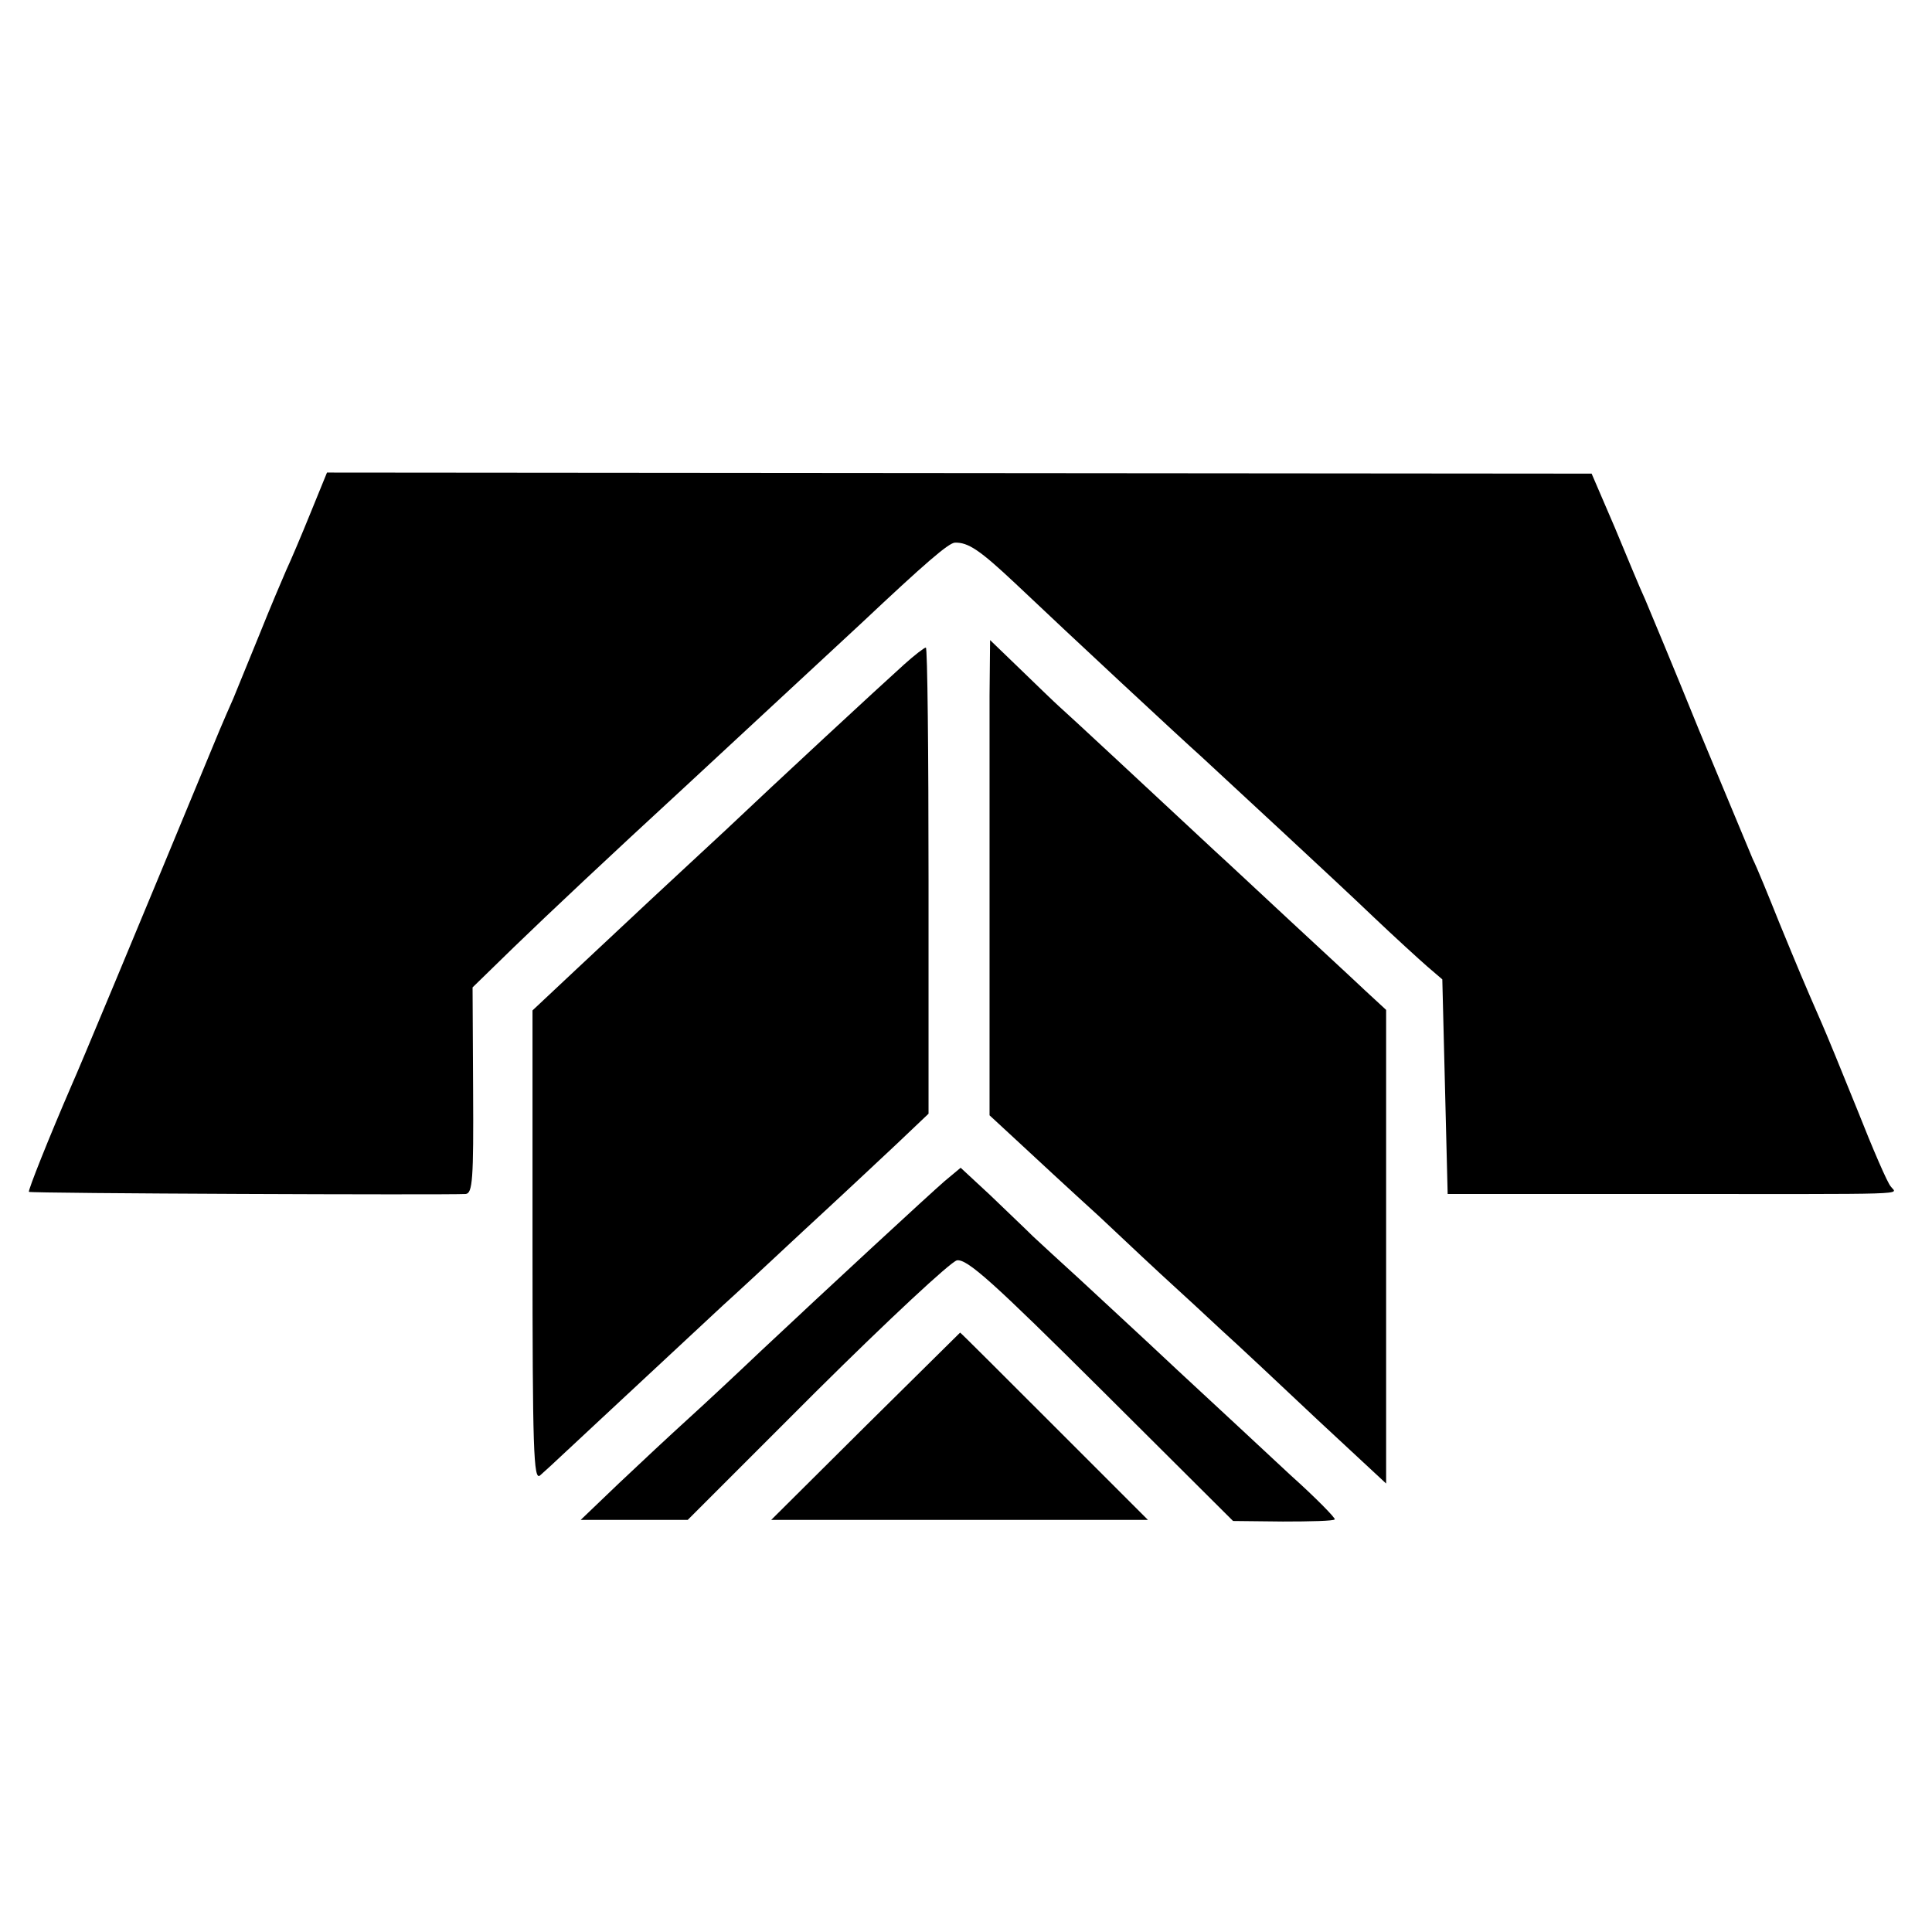
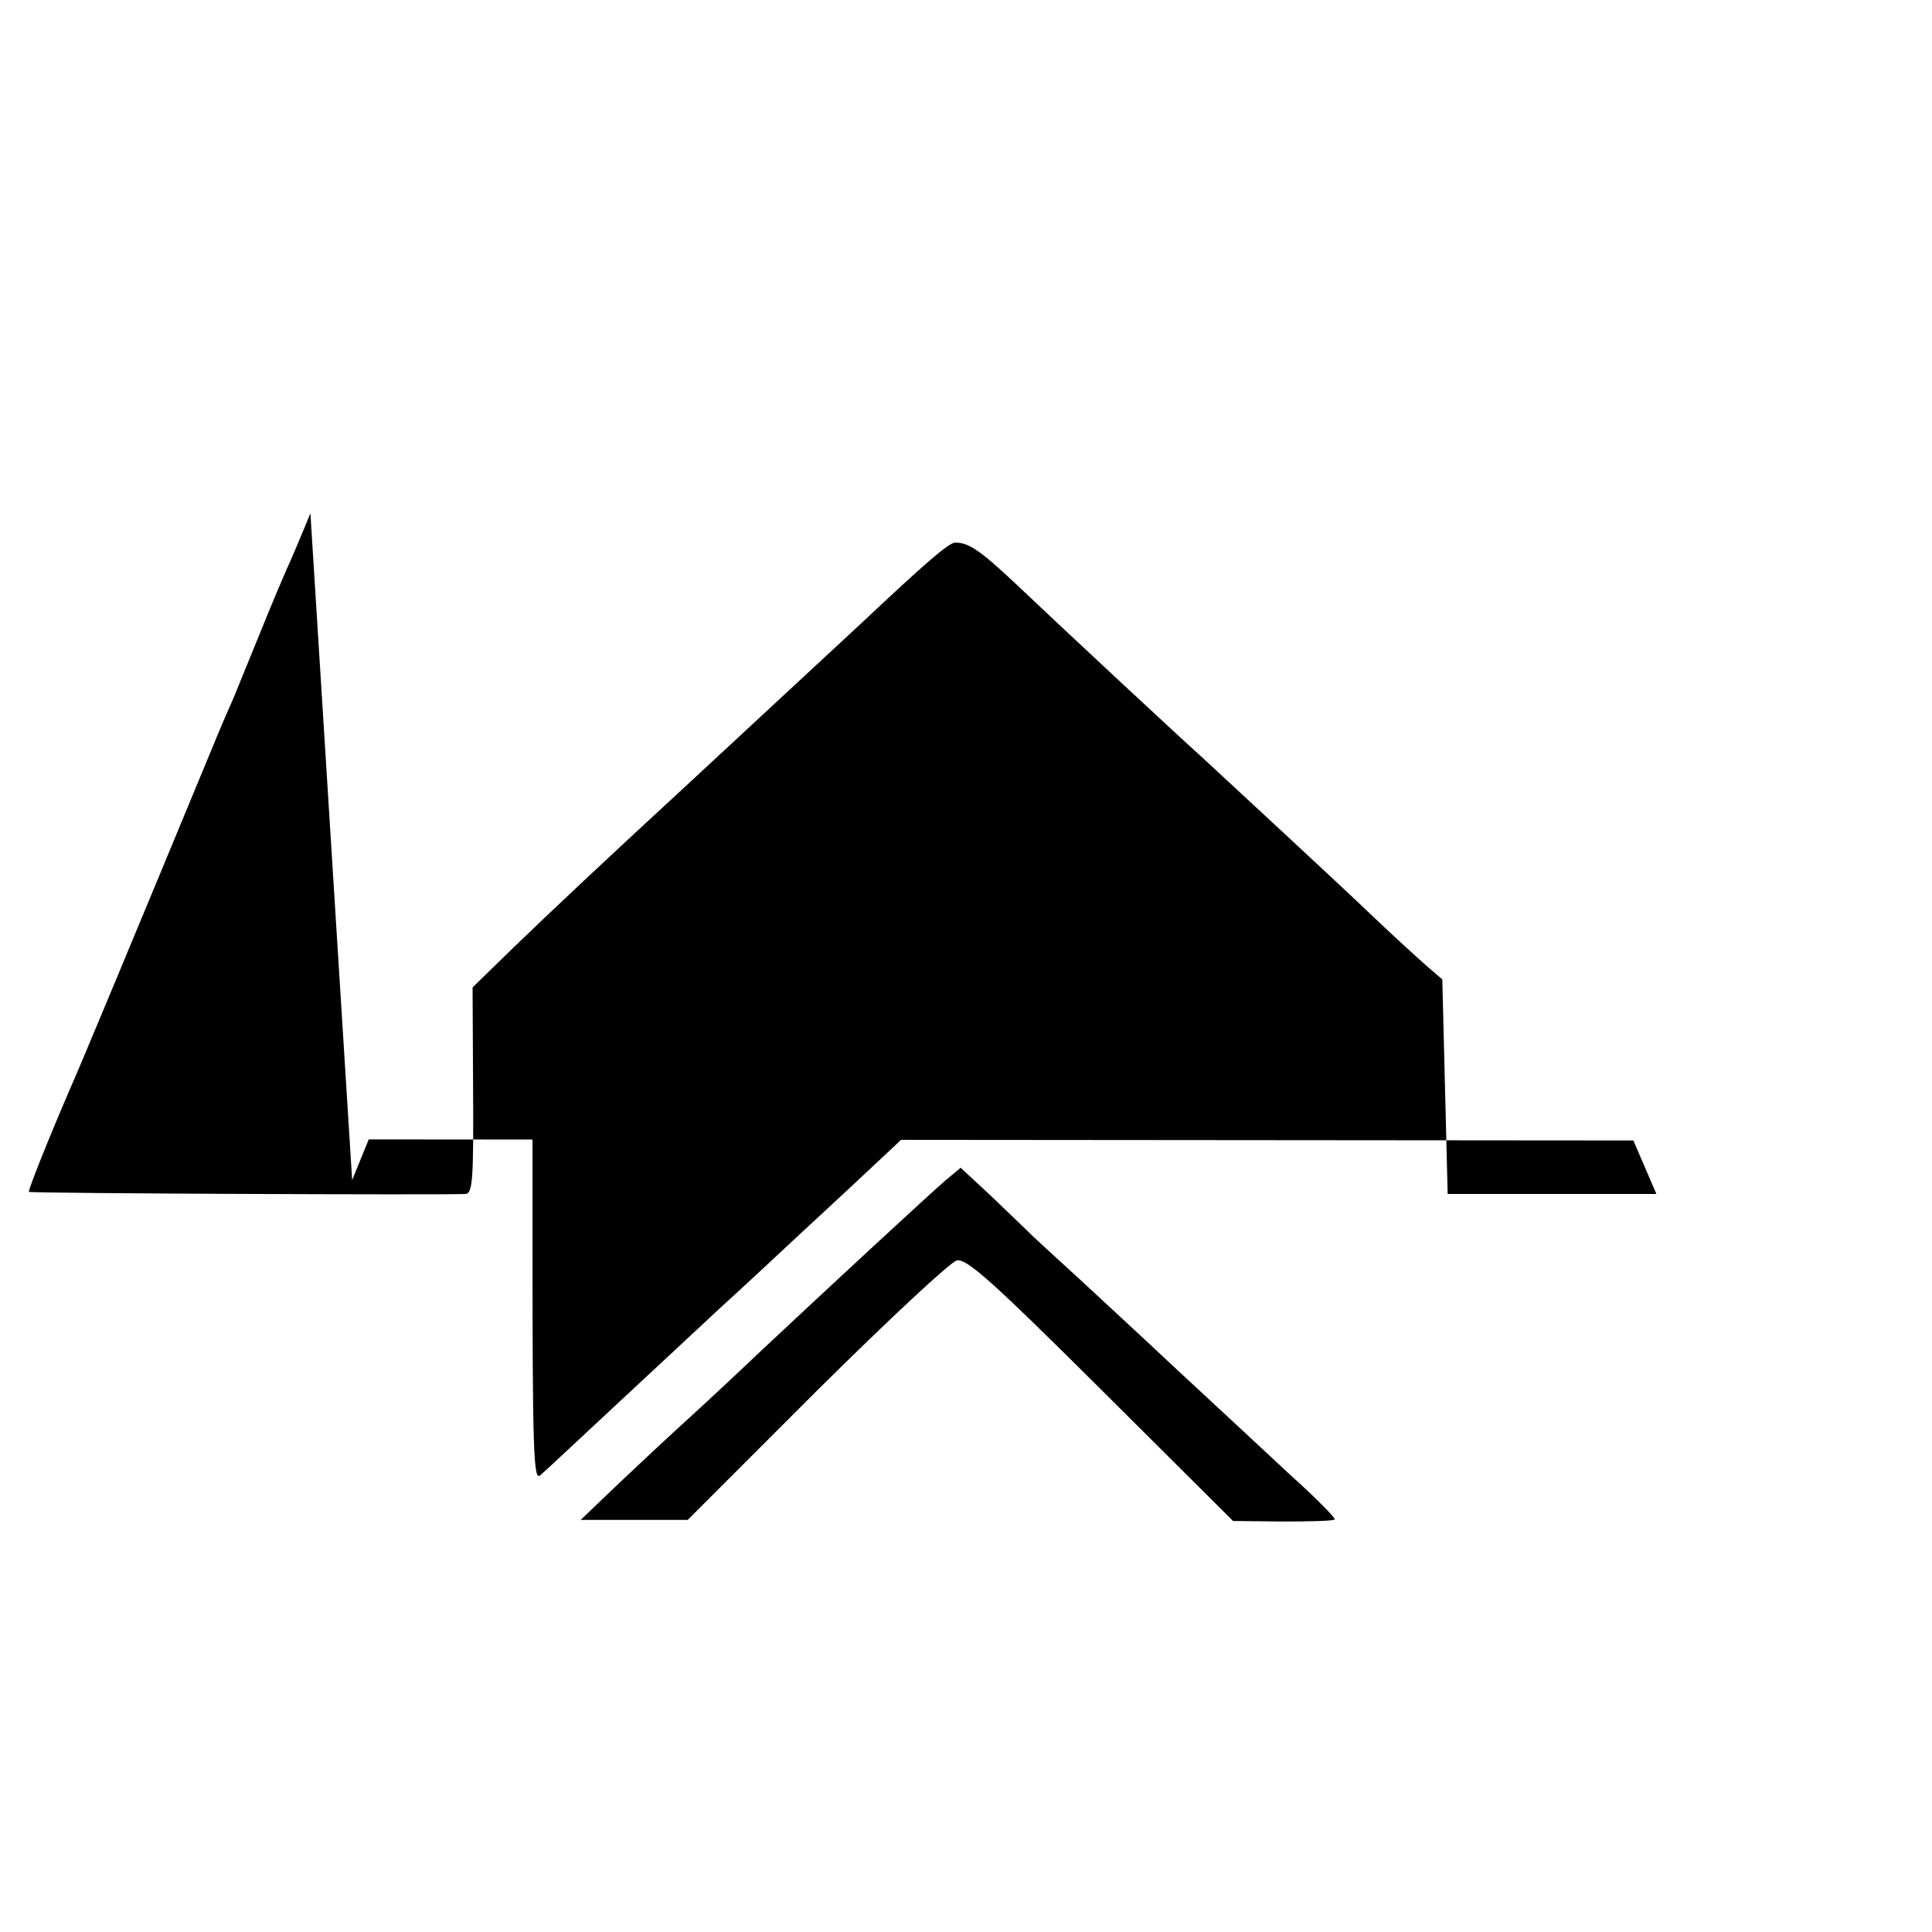
<svg xmlns="http://www.w3.org/2000/svg" version="1.0" width="361pt" height="361pt" viewBox="0 0 361 361" preserveAspectRatio="xMidYMid meet">
  <g transform="translate(0,361) scale(0.1,-0.1)" fill="#000000" stroke="none">
-     <path d="M580 2651 c-17 -42 -37 -89 -45 -106 -7 -16 -30 -70 -50 -120 -20 -49 -42 -103 -49 -120 -7 -16 -19 -43 -26 -60 -163 -394 -264 -636 -275 -660 -45 -104 -83 -200 -81 -202 2 -3 779 -6 816 -4 13 1 15 27 14 194 l-1 192 77 75 c64 62 180 171 319 299 51 47 266 247 331 307 119 112 162 149 174 150 25 1 47 -14 113 -76 97 -92 312 -292 348 -324 57 -53 250 -231 321 -299 40 -38 85 -79 101 -93 l28 -24 5 -201 5 -200 390 0 c492 0 449 -2 438 14 -6 6 -34 71 -62 142 -29 72 -59 145 -67 163 -35 80 -44 102 -79 187 -20 50 -42 104 -50 120 -7 17 -52 125 -100 240 -47 116 -93 226 -101 245 -9 19 -34 80 -57 135 l-43 100 -1181 1 -1182 1 -31 -76z" />
-     <path d="M1849 2310 c0 -58 0 -258 0 -444 l0 -340 53 -49 c29 -27 97 -90 152 -140 54 -51 115 -108 136 -127 21 -19 62 -57 92 -85 30 -27 111 -103 181 -169 l127 -118 0 442 0 443 -39 36 c-21 20 -85 79 -141 131 -56 52 -119 111 -140 130 -117 109 -276 257 -291 270 -9 8 -42 40 -73 70 l-56 54 -1 -104z" />
+     <path d="M580 2651 c-17 -42 -37 -89 -45 -106 -7 -16 -30 -70 -50 -120 -20 -49 -42 -103 -49 -120 -7 -16 -19 -43 -26 -60 -163 -394 -264 -636 -275 -660 -45 -104 -83 -200 -81 -202 2 -3 779 -6 816 -4 13 1 15 27 14 194 l-1 192 77 75 c64 62 180 171 319 299 51 47 266 247 331 307 119 112 162 149 174 150 25 1 47 -14 113 -76 97 -92 312 -292 348 -324 57 -53 250 -231 321 -299 40 -38 85 -79 101 -93 l28 -24 5 -201 5 -200 390 0 l-43 100 -1181 1 -1182 1 -31 -76z" />
    <path d="M1690 2369 c-50 -45 -239 -220 -334 -310 -45 -42 -108 -100 -140 -130 -32 -30 -95 -89 -140 -131 l-81 -76 0 -440 c0 -380 2 -439 14 -429 8 7 31 28 51 47 32 30 86 80 291 271 19 17 86 79 149 138 63 58 142 132 175 163 l60 57 0 435 c0 240 -2 436 -5 436 -3 0 -21 -14 -40 -31z" />
    <path d="M1765 1403 c-31 -27 -214 -196 -345 -319 -41 -39 -102 -96 -134 -125 -33 -30 -91 -84 -130 -121 l-71 -68 100 0 100 0 240 240 c136 135 251 242 263 245 19 3 67 -40 270 -242 l246 -245 93 -1 c51 0 95 1 97 4 2 2 -35 40 -83 83 -47 44 -142 132 -211 196 -69 65 -152 141 -184 171 -33 30 -71 65 -86 79 -14 14 -50 48 -80 77 l-55 51 -30 -25z" />
-     <path d="M1617 945 l-176 -175 352 0 352 0 -175 175 c-96 96 -175 175 -176 175 0 0 -80 -79 -177 -175z" />
  </g>
</svg>